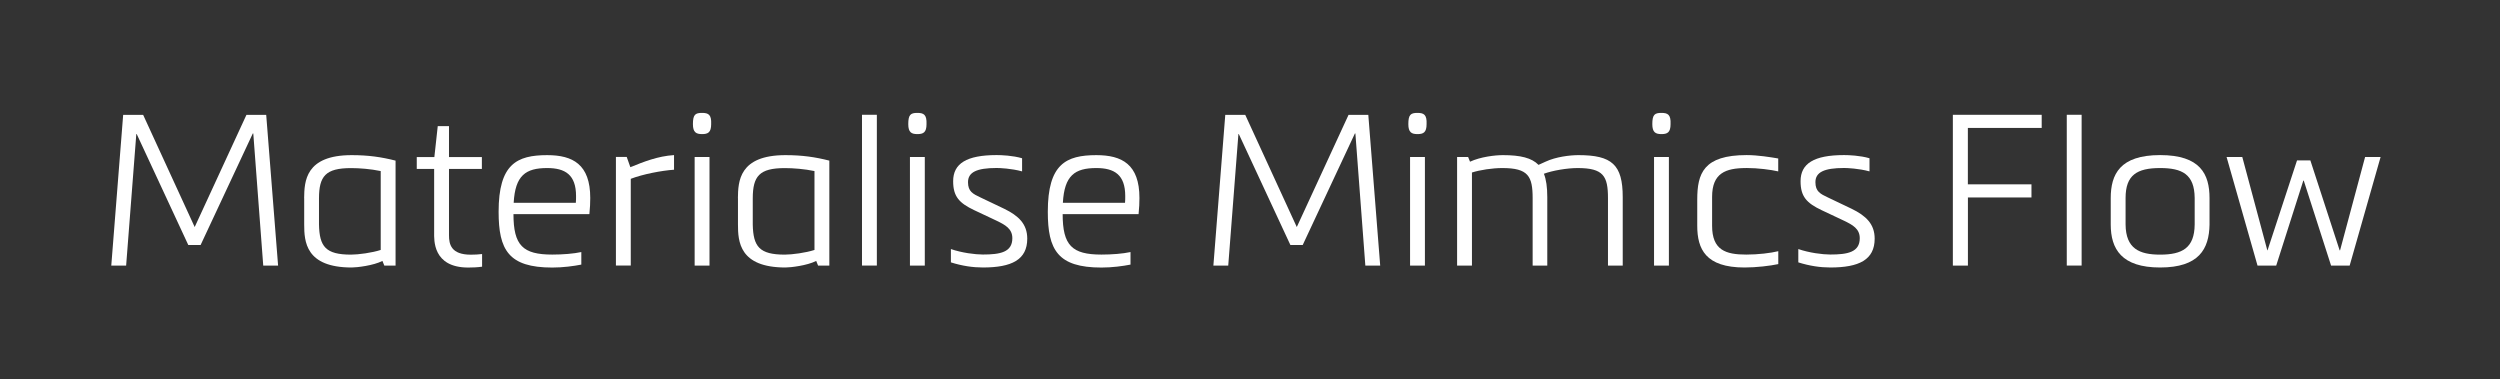
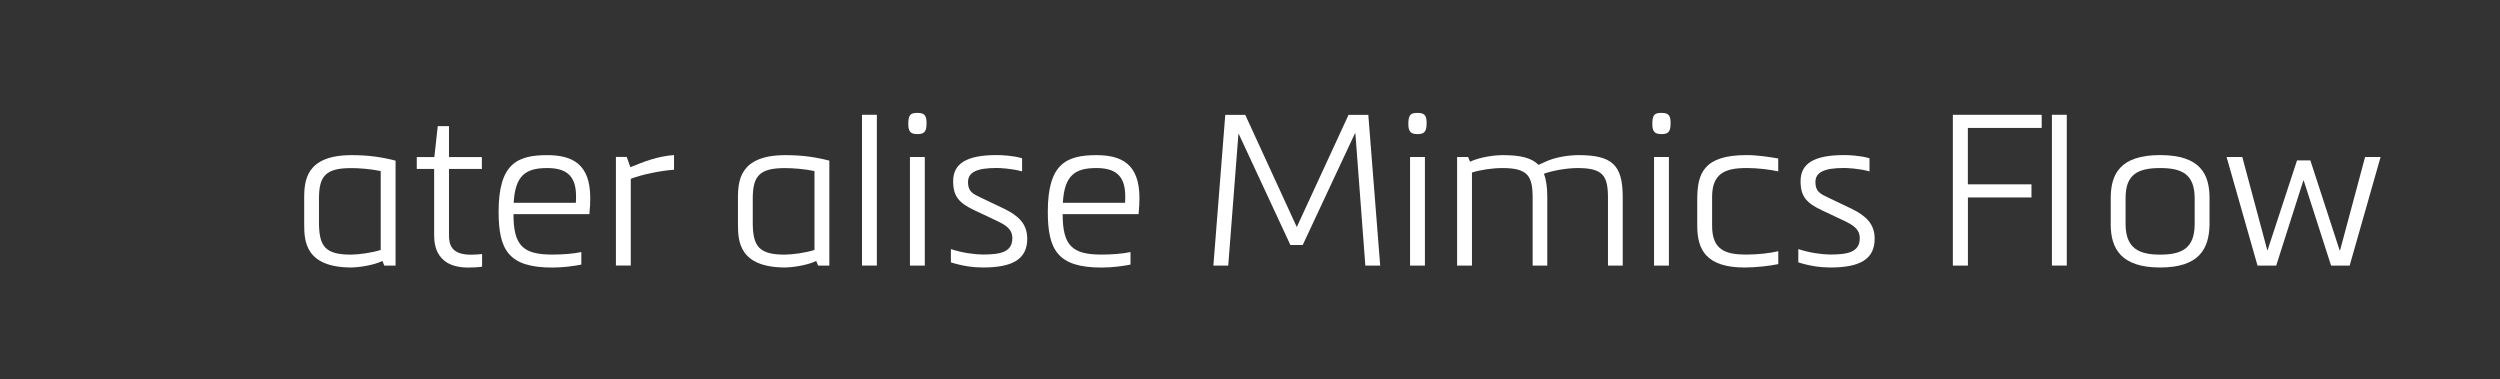
<svg xmlns="http://www.w3.org/2000/svg" id="Layer_1" viewBox="0 0 464.59 70.49">
  <rect x="0" y="0" width="464.59" height="70.49" fill="#333333" stroke="none" />
  <defs>
    <style>.cls-1{fill:#fff;}</style>
  </defs>
-   <path class="cls-1" d="m47.06,24.8h-.08l-9.7,20.73h-2.29l-9.58-20.61h-.08l-1.89,24.44h-2.76l2.21-28.02h3.71l9.58,20.85,9.62-20.85h3.67l2.21,28.02h-2.76l-1.85-24.55Z" />
  <path class="cls-1" d="m56.52,36.83c.04-3.11.2-8,8.83-8,3.11,0,5.52.35,8.16,1.02v19.51h-2.09l-.35-.87c-1.7.87-4.77,1.22-5.71,1.22-8.59,0-8.83-4.85-8.83-8v-4.89Zm2.76,4.89c.08,4.1,1.22,5.6,5.95,5.6,1.38,0,3.94-.35,5.52-.87v-14.66c-1.85-.39-3.94-.55-5.52-.55-4.73,0-5.95,1.5-5.95,5.64v4.85Z" />
  <path class="cls-1" d="m89.59,49.56c-.83.12-1.73.16-2.56.16-6.66,0-6.35-5.2-6.35-6.5v-11.82h-3.23v-2.21h3.27l.63-5.75h2.09v5.75h6.11v2.21h-6.11v12.34c0,1.66.39,3.59,4.06,3.59.71,0,1.46-.04,2.09-.12v2.37Z" />
  <path class="cls-1" d="m95.42,39.78c0,5.83,1.73,7.53,7.21,7.53,1.93,0,3.98-.16,5.4-.47v2.33c-1.42.28-3.39.55-5.4.55-8.16,0-9.97-3.31-9.97-10.37,0-8.87,3.39-10.52,9.03-10.52,4.73,0,8,1.69,8,7.96,0,.83-.04,1.89-.16,3h-14.11Zm11.59-2.09c.04-.43.04-.87.04-1.26,0-3.98-2.05-5.2-5.36-5.2-4.02,0-5.95,1.38-6.23,6.46h11.55Z" />
  <path class="cls-1" d="m117.14,31.07c2.52-1.02,5.08-2.05,8.12-2.25v2.72c-2.33.16-5.79.83-8.04,1.69v16.12h-2.76v-20.18h2.01l.67,1.89Z" />
-   <path class="cls-1" d="m130.47,24.92c-1.1,0-1.7-.32-1.7-1.85,0-1.77.43-2.09,1.7-2.09,1.18,0,1.77.32,1.69,2.09,0,1.54-.59,1.85-1.69,1.85Zm-1.38,4.26h2.76v20.18h-2.76v-20.18Z" />
  <path class="cls-1" d="m137.13,36.83c.04-3.11.2-8,8.83-8,3.11,0,5.52.35,8.16,1.02v19.51h-2.09l-.35-.87c-1.7.87-4.77,1.22-5.71,1.22-8.59,0-8.83-4.85-8.83-8v-4.89Zm2.76,4.89c.08,4.1,1.22,5.6,5.95,5.6,1.38,0,3.94-.35,5.52-.87v-14.66c-1.85-.39-3.94-.55-5.52-.55-4.73,0-5.95,1.5-5.95,5.64v4.85Z" />
  <path class="cls-1" d="m160.19,21.33h2.76v28.02h-2.76v-28.02Z" />
  <path class="cls-1" d="m170.48,24.92c-1.1,0-1.69-.32-1.69-1.85,0-1.77.43-2.09,1.69-2.09,1.18,0,1.77.32,1.7,2.09,0,1.54-.59,1.85-1.7,1.85Zm-1.38,4.26h2.76v20.18h-2.76v-20.18Z" />
  <path class="cls-1" d="m176.7,46.28c2.05.71,4.53,1.02,5.95,1.02,3.23,0,5.48-.43,5.48-3.03,0-1.77-1.34-2.48-2.88-3.23l-4.18-1.97c-2.84-1.34-3.94-2.56-3.94-5.4,0-3.27,2.48-4.85,8.08-4.85.87,0,3,.08,4.73.59v2.44c-2.01-.55-4.18-.63-4.73-.63-3.71,0-5.32.79-5.32,2.64,0,1.73.91,2.17,2.33,2.84l4.38,2.09c2.68,1.3,4.3,2.84,4.3,5.56,0,3.94-2.92,5.36-8.24,5.36-1.85,0-3.82-.28-5.95-.95v-2.48Z" />
  <path class="cls-1" d="m197.48,39.78c0,5.83,1.73,7.53,7.21,7.53,1.93,0,3.98-.16,5.4-.47v2.33c-1.42.28-3.39.55-5.4.55-8.16,0-9.97-3.31-9.97-10.37,0-8.87,3.39-10.52,9.03-10.52,4.73,0,8,1.69,8,7.96,0,.83-.04,1.89-.16,3h-14.11Zm11.59-2.09c.04-.43.04-.87.04-1.26,0-3.98-2.05-5.2-5.36-5.2-4.02,0-5.95,1.38-6.23,6.46h11.55Z" />
  <path class="cls-1" d="m251.87,24.8h-.08l-9.7,20.73h-2.29l-9.58-20.61h-.08l-1.89,24.44h-2.76l2.21-28.02h3.71l9.58,20.85,9.62-20.85h3.67l2.21,28.02h-2.76l-1.85-24.55Z" />
  <path class="cls-1" d="m263.42,24.92c-1.1,0-1.7-.32-1.7-1.85,0-1.77.43-2.09,1.7-2.09,1.18,0,1.77.32,1.69,2.09,0,1.54-.59,1.85-1.69,1.85Zm-1.38,4.26h2.76v20.18h-2.76v-20.18Z" />
  <path class="cls-1" d="m298.82,49.36v-12.53c0-4.1-.83-5.6-5.64-5.6-1.97,0-4.69.47-6.27,1.06.43,1.06.63,2.52.63,4.34v12.73h-2.72v-12.53c0-4.1-.83-5.6-5.64-5.6-1.85,0-4.14.35-5.64.83v17.3h-2.76v-20.18h2.05l.35.87c1.97-.91,4.65-1.22,6.11-1.22,3.27,0,5.36.51,6.62,1.81l1.3-.59c1.93-.91,4.57-1.22,6.11-1.22,6.23,0,8.24,1.77,8.24,7.8v12.73h-2.76Z" />
  <path class="cls-1" d="m308.76,24.92c-1.1,0-1.7-.32-1.7-1.85,0-1.77.43-2.09,1.7-2.09,1.18,0,1.77.32,1.69,2.09,0,1.54-.59,1.85-1.69,1.85Zm-1.38,4.26h2.76v20.18h-2.76v-20.18Z" />
  <path class="cls-1" d="m324.52,31.23c-3.86,0-6.35.95-6.35,5.36v5.36c0,4.53,2.52,5.36,6.35,5.36,2.21,0,4.53-.28,5.95-.63v2.4c-1.5.32-4.06.63-6.27.63-7.25,0-8.79-3.43-8.79-7.76v-4.85c0-4.85,1.14-8.28,9.18-8.28,2.09,0,4.45.39,5.87.63v2.4c-1.38-.31-3.71-.63-5.95-.63Z" />
  <path class="cls-1" d="m334.18,46.28c2.05.71,4.53,1.02,5.95,1.02,3.23,0,5.48-.43,5.48-3.03,0-1.77-1.34-2.48-2.88-3.23l-4.18-1.97c-2.84-1.34-3.94-2.56-3.94-5.4,0-3.27,2.48-4.85,8.08-4.85.87,0,3,.08,4.73.59v2.44c-2.01-.55-4.18-.63-4.73-.63-3.71,0-5.32.79-5.32,2.64,0,1.73.91,2.17,2.33,2.84l4.38,2.09c2.68,1.3,4.3,2.84,4.3,5.56,0,3.94-2.92,5.36-8.24,5.36-1.85,0-3.82-.28-5.95-.95v-2.48Z" />
  <path class="cls-1" d="m365.71,36.71v12.65h-2.8v-28.02h16.51v2.44h-13.72v10.48h11.82v2.44h-11.82Z" />
-   <path class="cls-1" d="m384.08,21.33h2.76v28.02h-2.76v-28.02Z" />
+   <path class="cls-1" d="m384.08,21.33v28.02h-2.76v-28.02Z" />
  <path class="cls-1" d="m401.43,49.71c-7.17,0-9.18-3.43-9.18-8v-4.89c0-4.42,1.7-8,9.18-8s9.18,3.55,9.18,8v4.93c-.08,4.53-1.97,7.96-9.18,7.96Zm0-18.48c-4.3,0-6.42,1.3-6.42,5.56,0,4.97,0,4.93,0,4.93.04,4.49,2.56,5.6,6.42,5.6,4.1,0,6.38-1.22,6.42-5.6,0,0,0,.04,0-4.93-.04-4.41-2.33-5.56-6.42-5.56Z" />
  <path class="cls-1" d="m433.2,49.36l-5.08-15.8h-.08l-5.04,15.8h-3.47l-5.75-20.18h2.92l4.65,17.34h.04l5.48-16.71h2.48l5.44,16.71h.08l4.65-17.34h2.88l-5.75,20.18h-3.43Z" />
</svg>